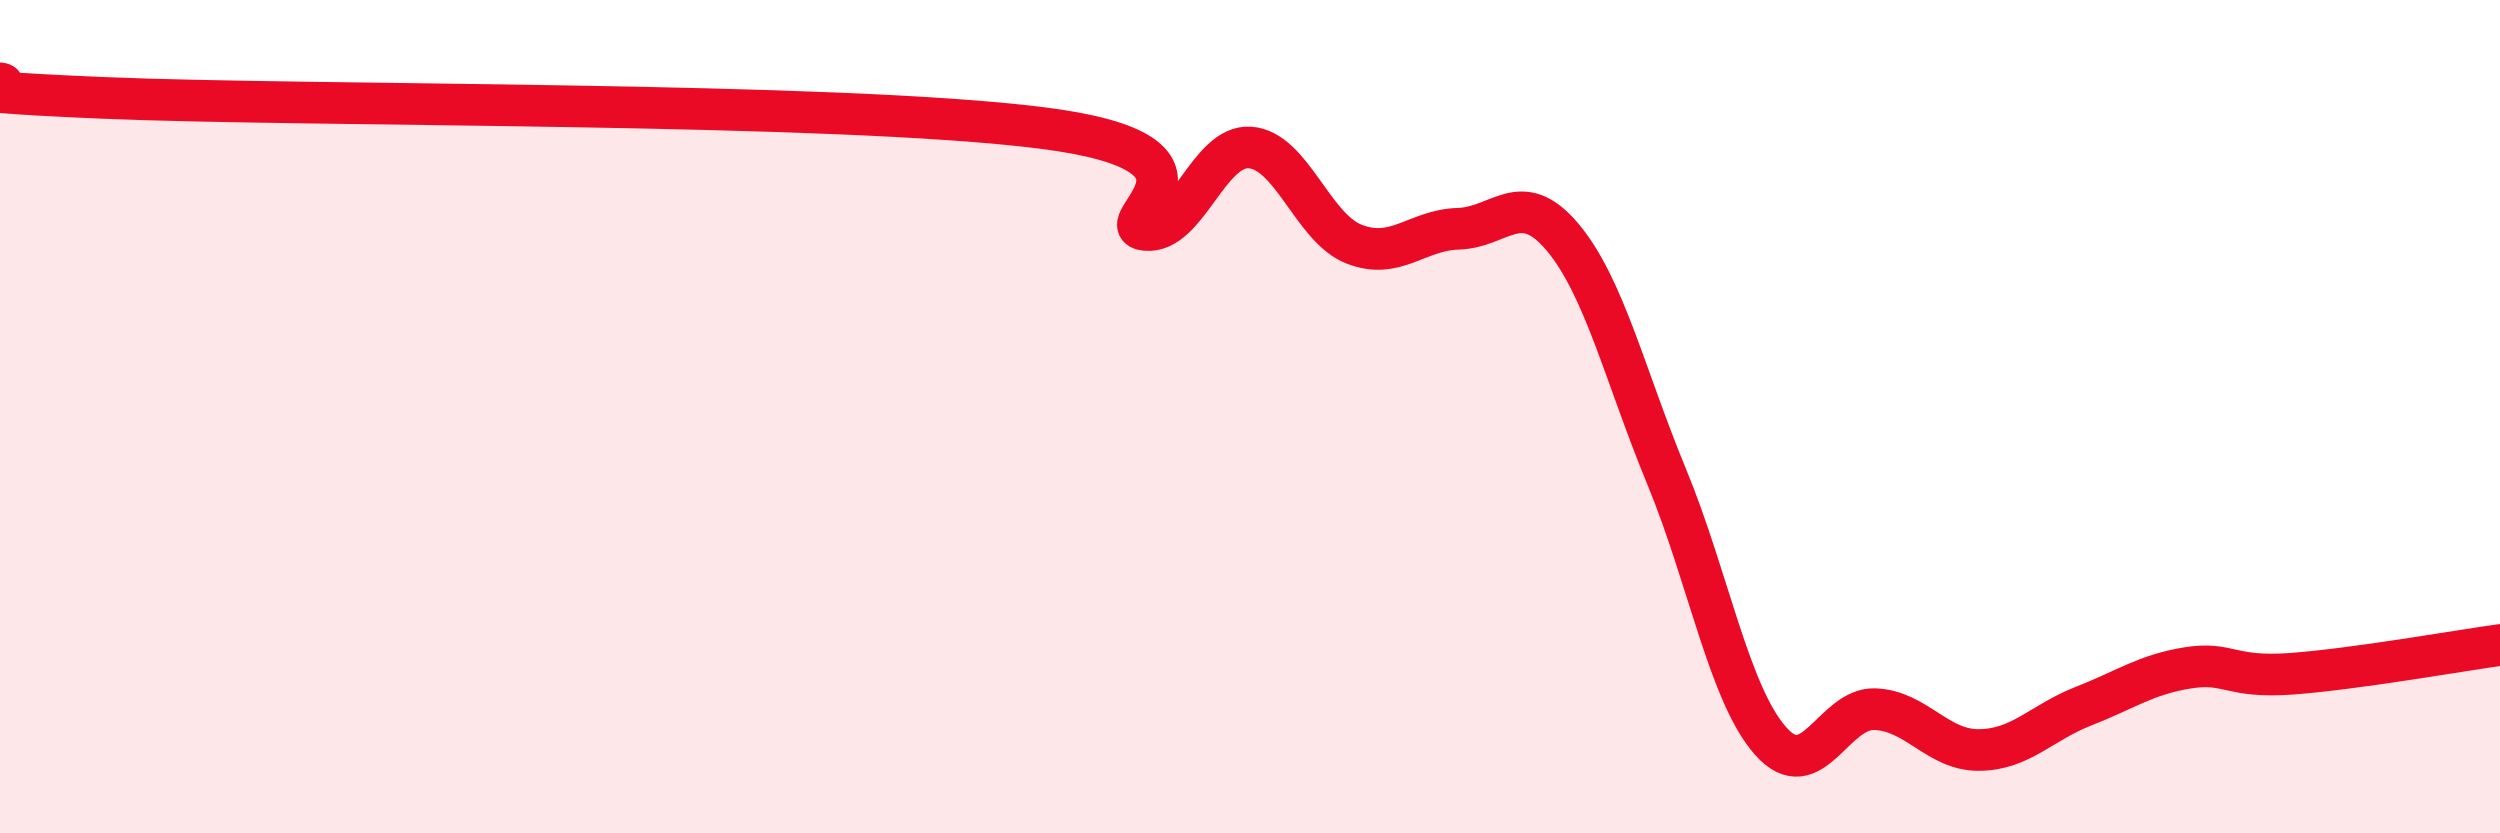
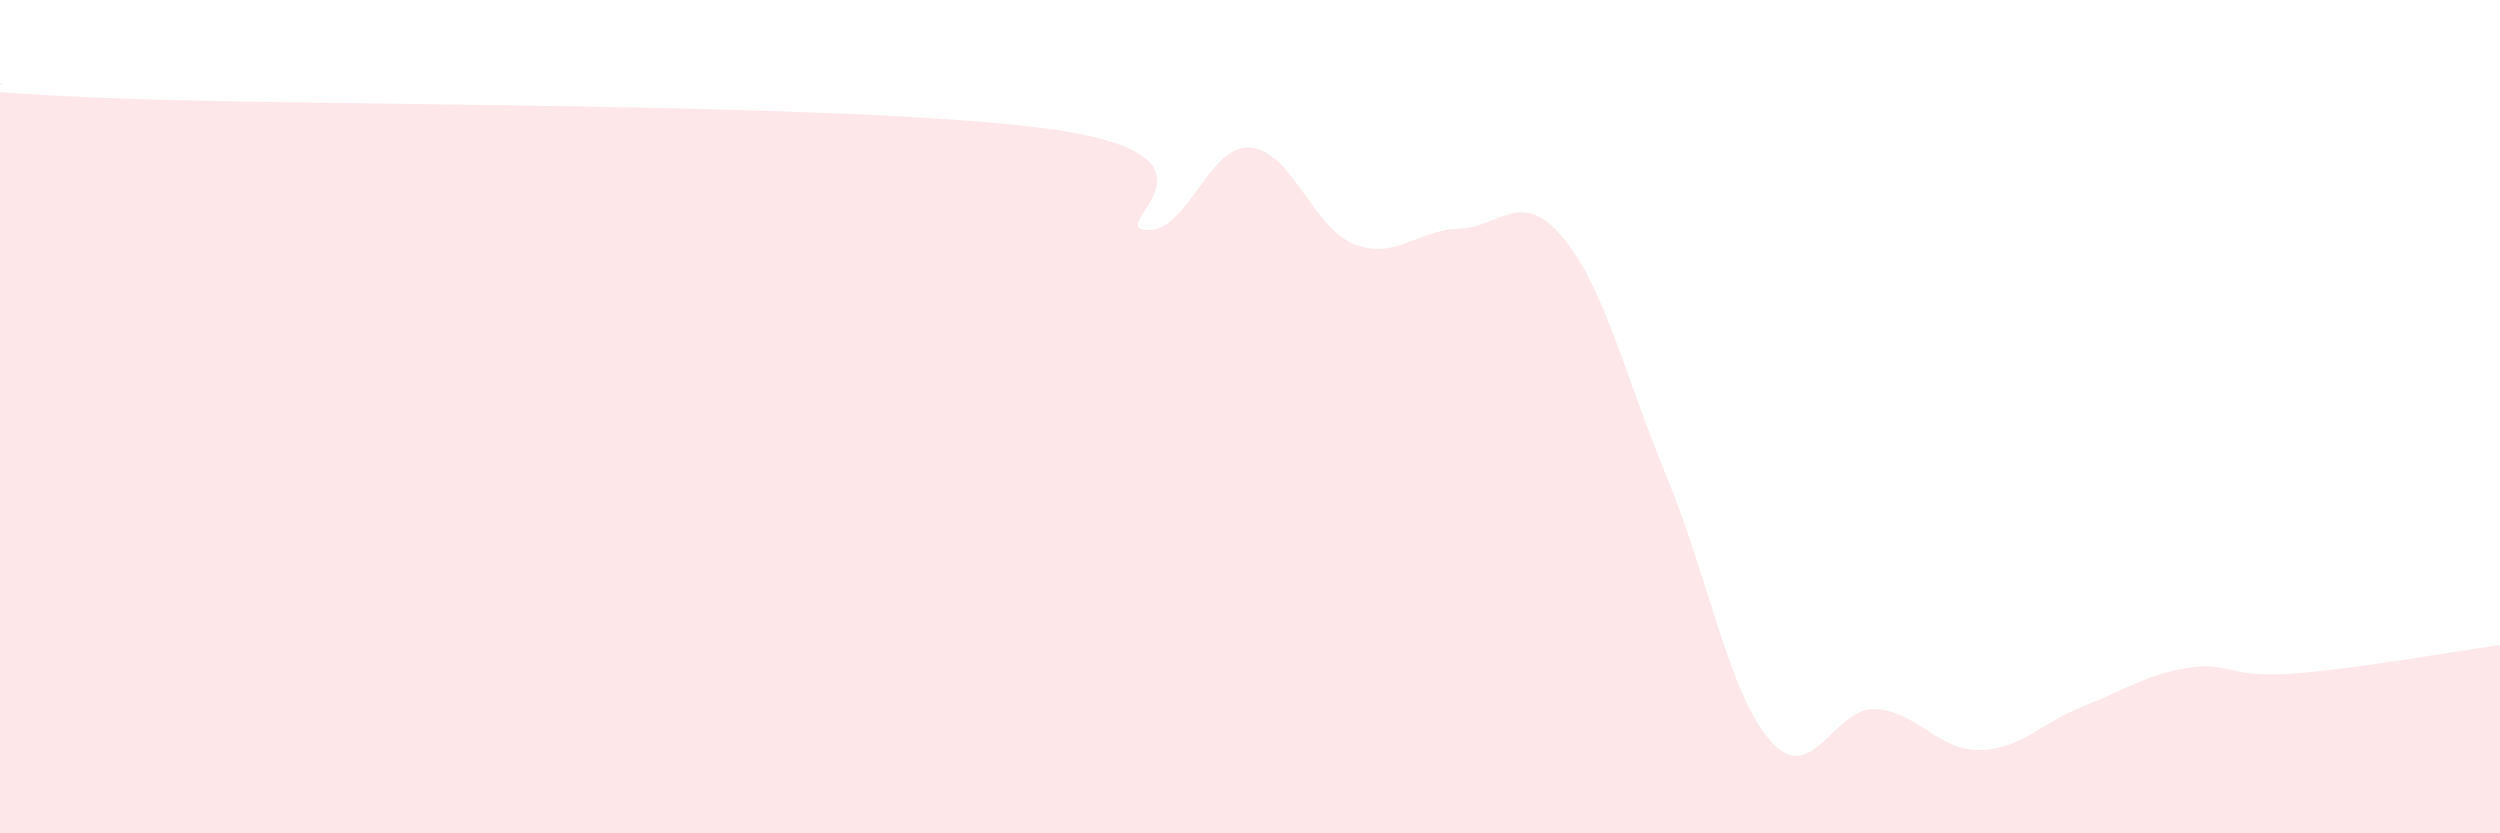
<svg xmlns="http://www.w3.org/2000/svg" width="60" height="20" viewBox="0 0 60 20">
  <path d="M 0,2 C 0.5,2.07 -2.5,2.14 2.5,2.35 C 7.5,2.56 20,2.44 25,3.07 C 30,3.7 26.5,5.43 27.5,5.52 C 28.5,5.61 29,3.47 30,3.54 C 31,3.61 31.5,5.47 32.5,5.86 C 33.5,6.25 34,5.52 35,5.49 C 36,5.46 36.5,4.5 37.5,5.69 C 38.5,6.88 39,9.02 40,11.44 C 41,13.86 41.5,16.67 42.5,17.79 C 43.5,18.91 44,16.98 45,17.02 C 46,17.06 46.5,18.01 47.5,18 C 48.5,17.99 49,17.34 50,16.95 C 51,16.56 51.5,16.19 52.5,16.03 C 53.5,15.87 53.5,16.28 55,16.17 C 56.5,16.06 59,15.62 60,15.48L60 20L0 20Z" fill="#EB0A25" opacity="0.1" stroke-linecap="round" stroke-linejoin="round" />
-   <path d="M 0,2 C 0.5,2.07 -2.5,2.14 2.5,2.35 C 7.5,2.56 20,2.44 25,3.07 C 30,3.7 26.5,5.43 27.5,5.52 C 28.5,5.61 29,3.47 30,3.54 C 31,3.61 31.5,5.47 32.5,5.86 C 33.5,6.25 34,5.52 35,5.49 C 36,5.46 36.5,4.5 37.5,5.69 C 38.5,6.88 39,9.02 40,11.44 C 41,13.86 41.5,16.67 42.5,17.79 C 43.5,18.91 44,16.98 45,17.02 C 46,17.06 46.5,18.01 47.5,18 C 48.5,17.99 49,17.34 50,16.95 C 51,16.56 51.5,16.19 52.5,16.03 C 53.5,15.87 53.5,16.28 55,16.17 C 56.5,16.06 59,15.62 60,15.48" stroke="#EB0A25" stroke-width="1" fill="none" stroke-linecap="round" stroke-linejoin="round" />
</svg>